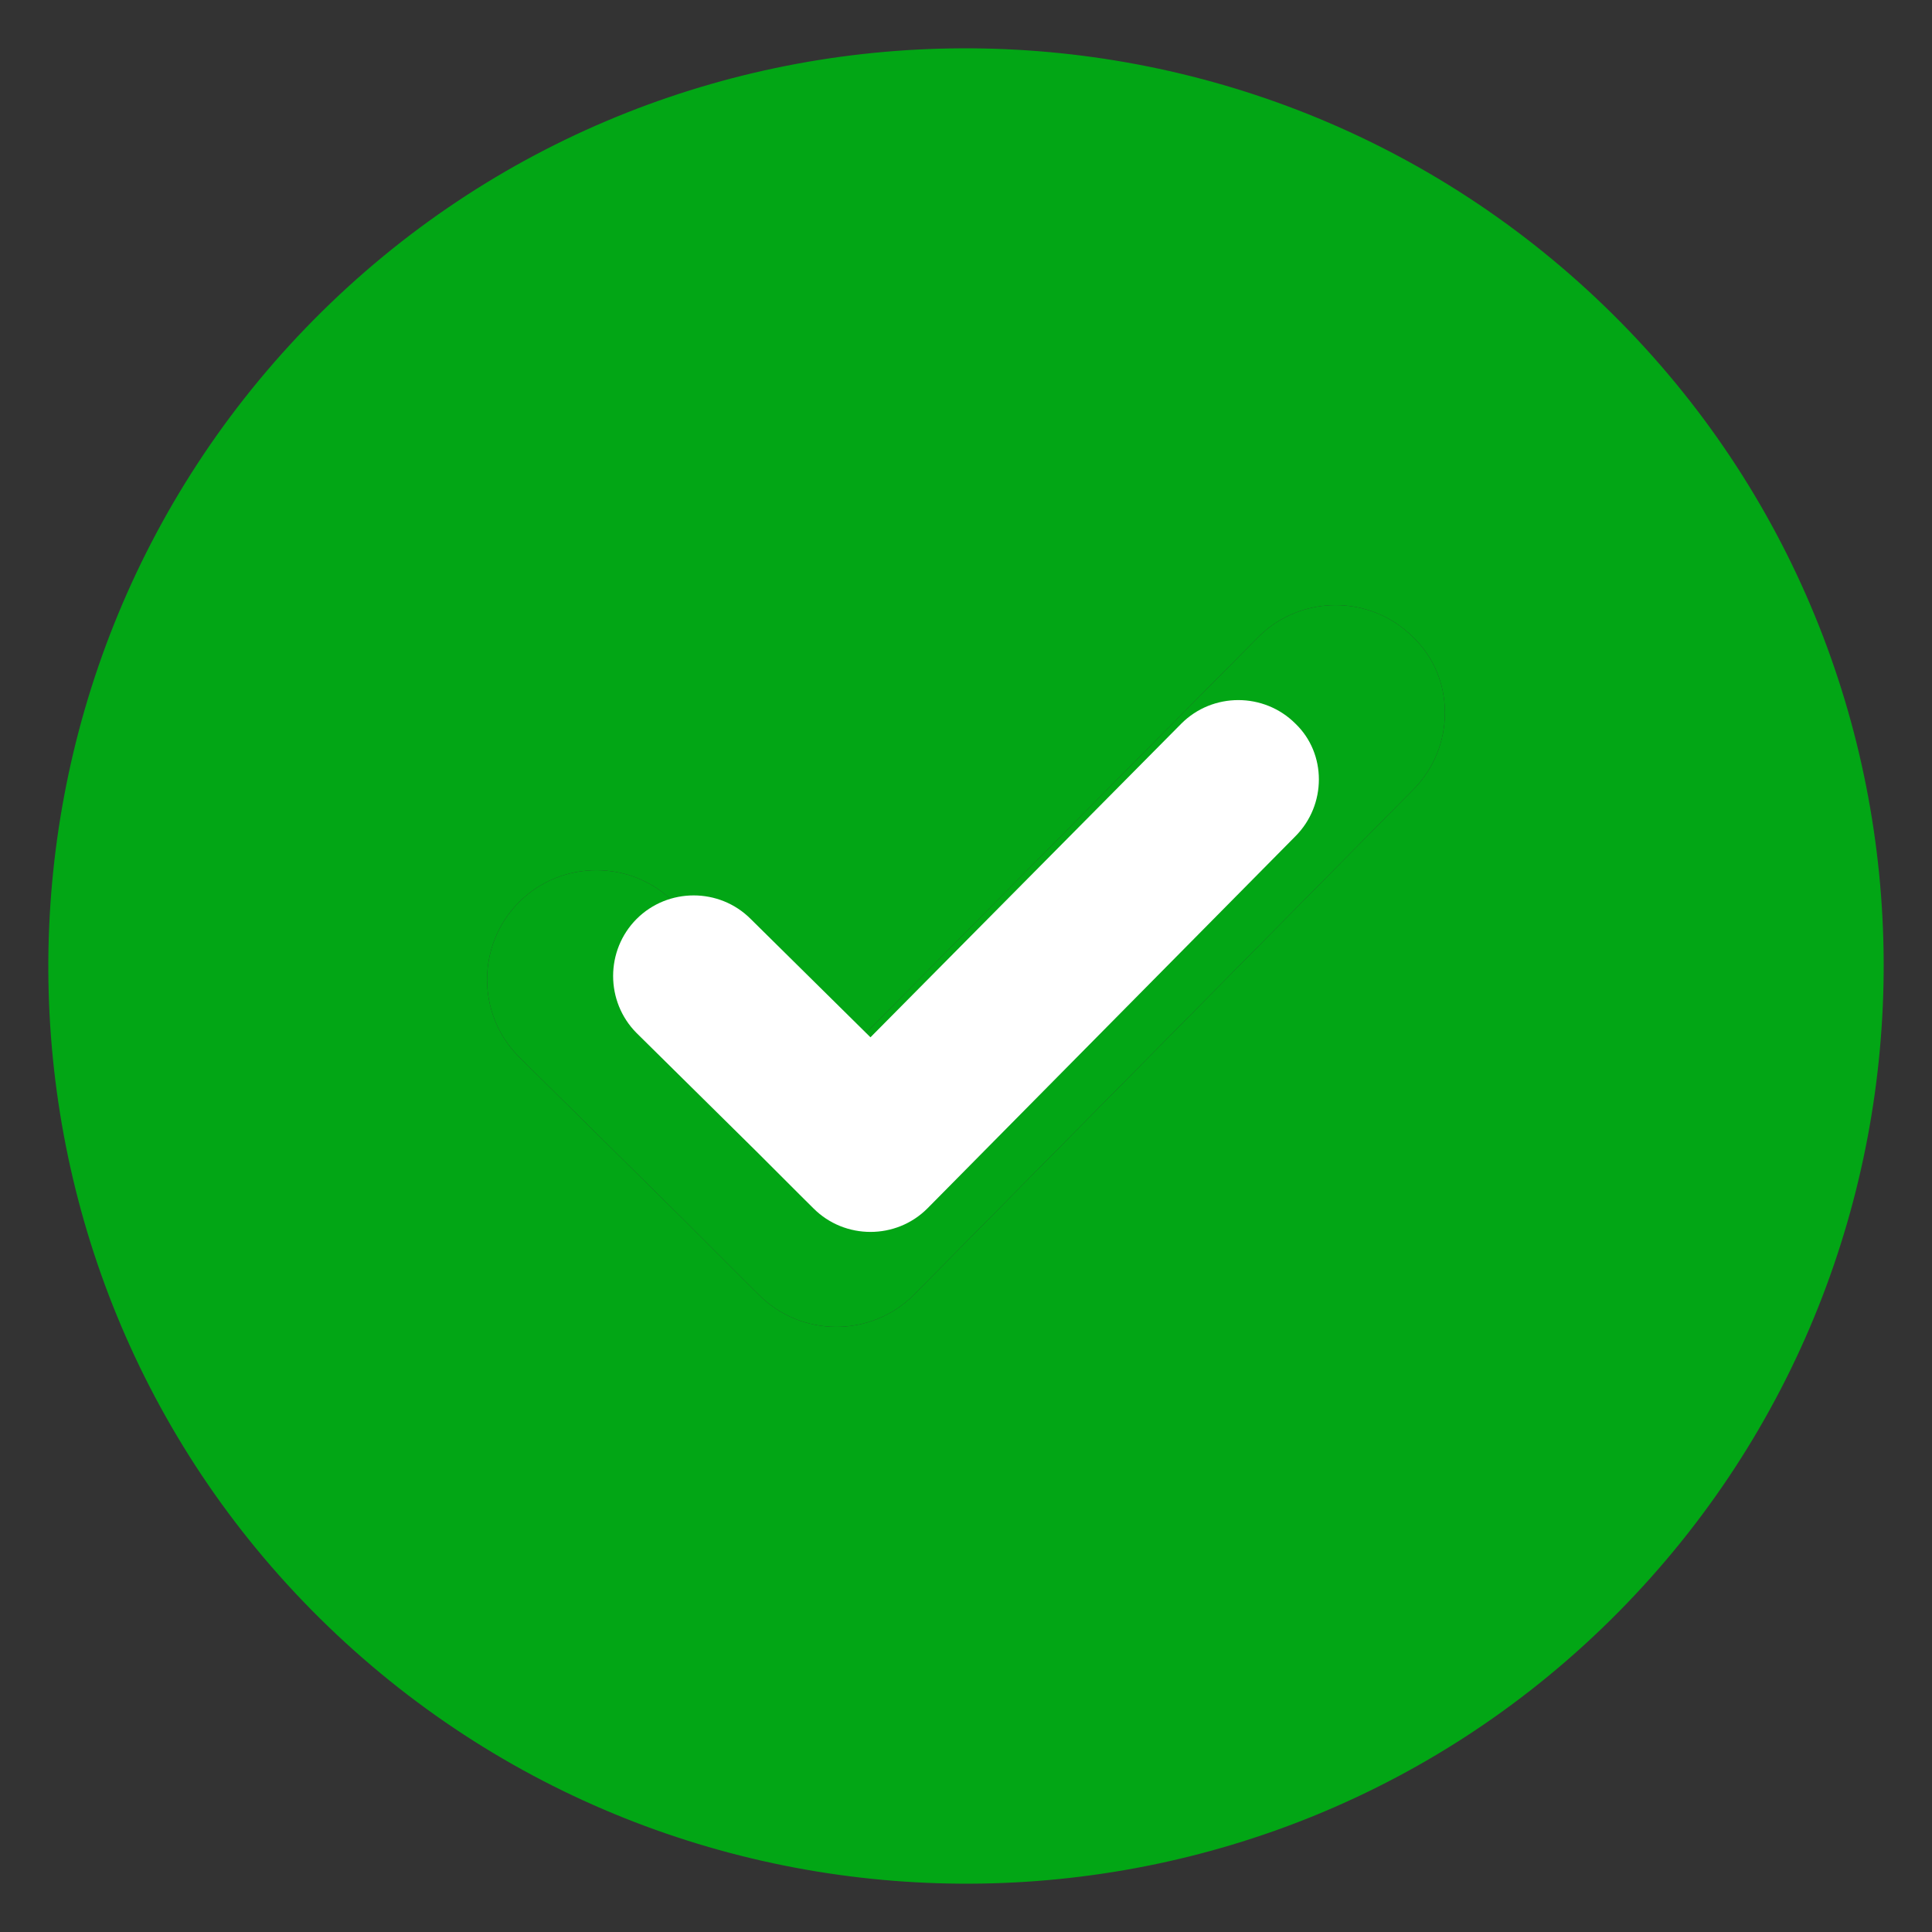
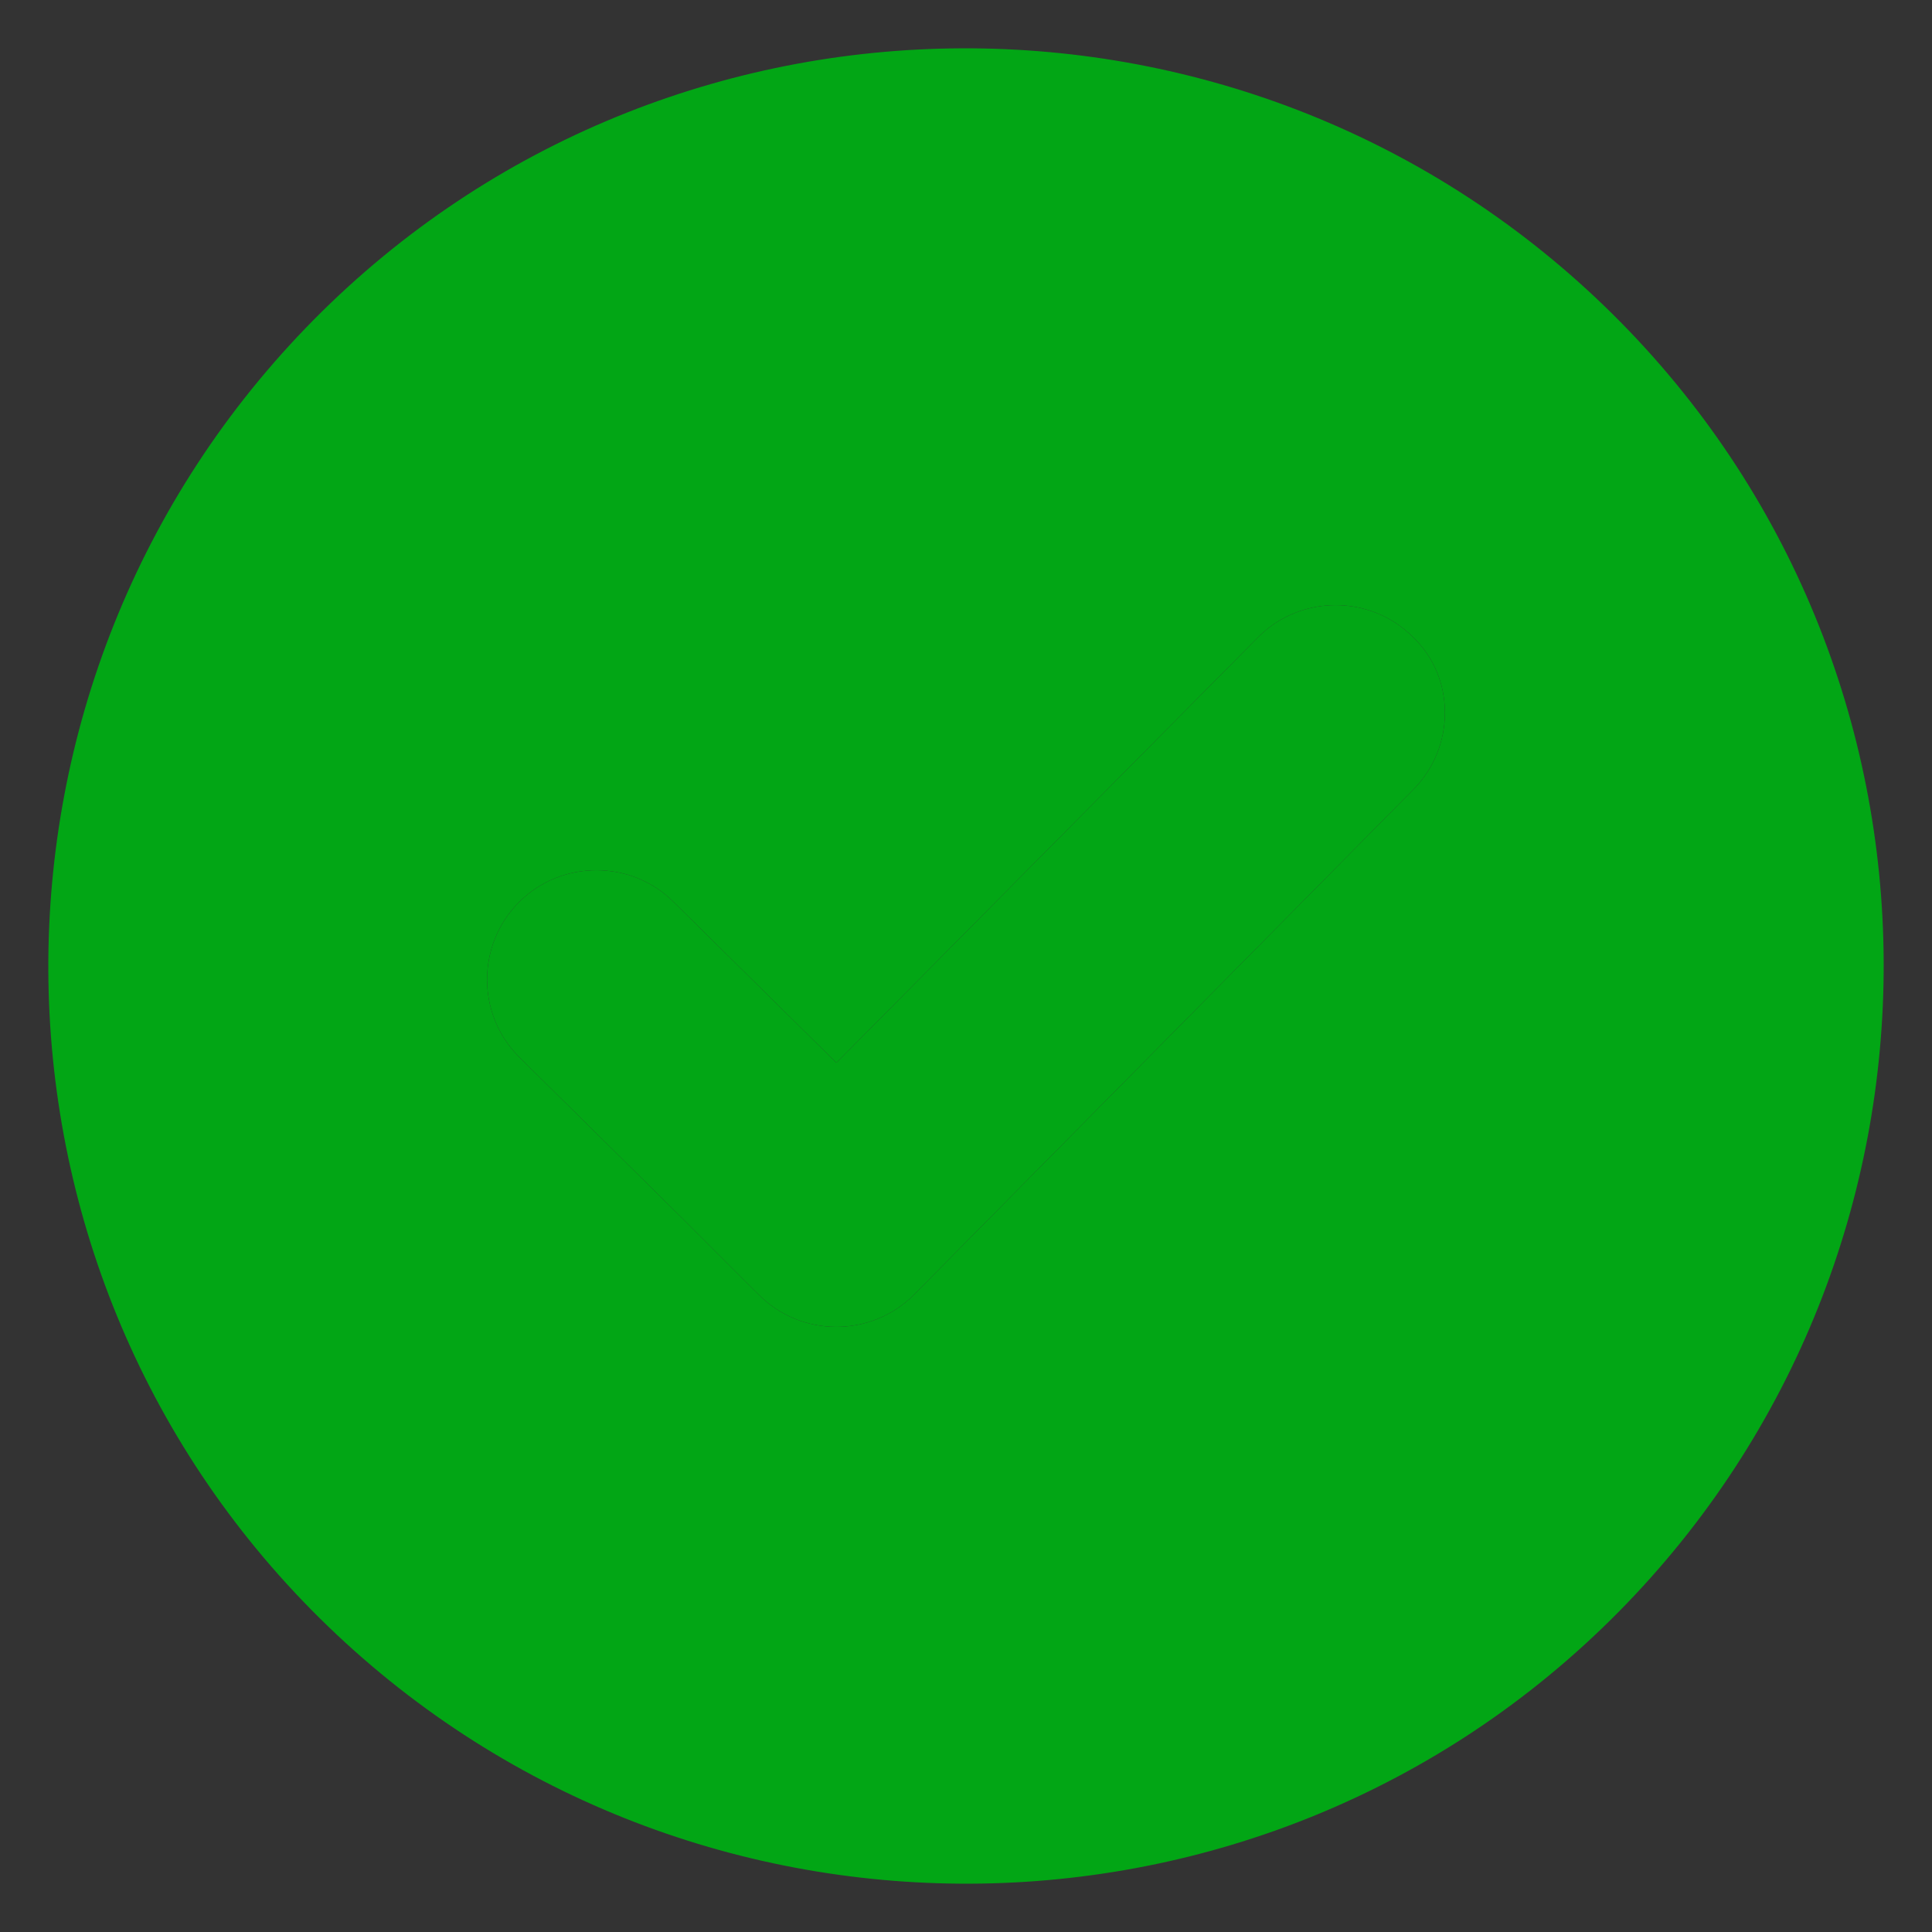
<svg xmlns="http://www.w3.org/2000/svg" width="20" height="20" viewBox="0 0 20 20" fill="none">
  <rect x="0" y="0" width="20" height="20" fill="#333333" stroke="none" />
  <g clip-path="url(#clip0_359_9038)">
    <path d="M3.249 3.309C-0.436 7.035 -0.416 13.065 3.309 16.751C7.035 20.436 13.065 20.416 16.751 16.691C20.436 12.965 20.416 6.935 16.691 3.249C12.965 -0.436 6.935 -0.416 3.249 3.309ZM14.627 8.177L9.459 13.405C9.018 13.846 8.297 13.846 7.857 13.405L7.656 13.205L7.055 12.604L5.373 10.941C4.932 10.501 4.932 9.78 5.373 9.339C5.813 8.898 6.535 8.898 6.975 9.339L8.658 11.002L13.025 6.595C13.465 6.154 14.187 6.154 14.627 6.595C15.068 7.015 15.068 7.736 14.627 8.177Z" fill="#02A615" />
    <path d="M14.627 8.177L9.459 13.405C9.018 13.846 8.297 13.846 7.857 13.405L7.656 13.205L7.055 12.604L5.373 10.941C4.932 10.501 4.932 9.78 5.373 9.339C5.813 8.898 6.535 8.898 6.975 9.339L8.658 11.002L13.025 6.595C13.465 6.154 14.187 6.154 14.627 6.595C15.068 7.015 15.068 7.736 14.627 8.177Z" fill="#02A615" />
-     <path d="M13.41 8.657L9.601 12.509C9.277 12.834 8.745 12.834 8.421 12.509L8.273 12.362L7.83 11.919L6.59 10.694C6.266 10.369 6.266 9.838 6.59 9.513C6.915 9.188 7.447 9.188 7.771 9.513L9.011 10.738L12.229 7.491C12.553 7.166 13.085 7.166 13.41 7.491C13.734 7.801 13.734 8.332 13.41 8.657Z" fill="white" />
  </g>
  <defs>
    <clipPath id="clip0_359_9038">
      <rect width="20" height="20" fill="white" />
    </clipPath>
  </defs>
</svg>